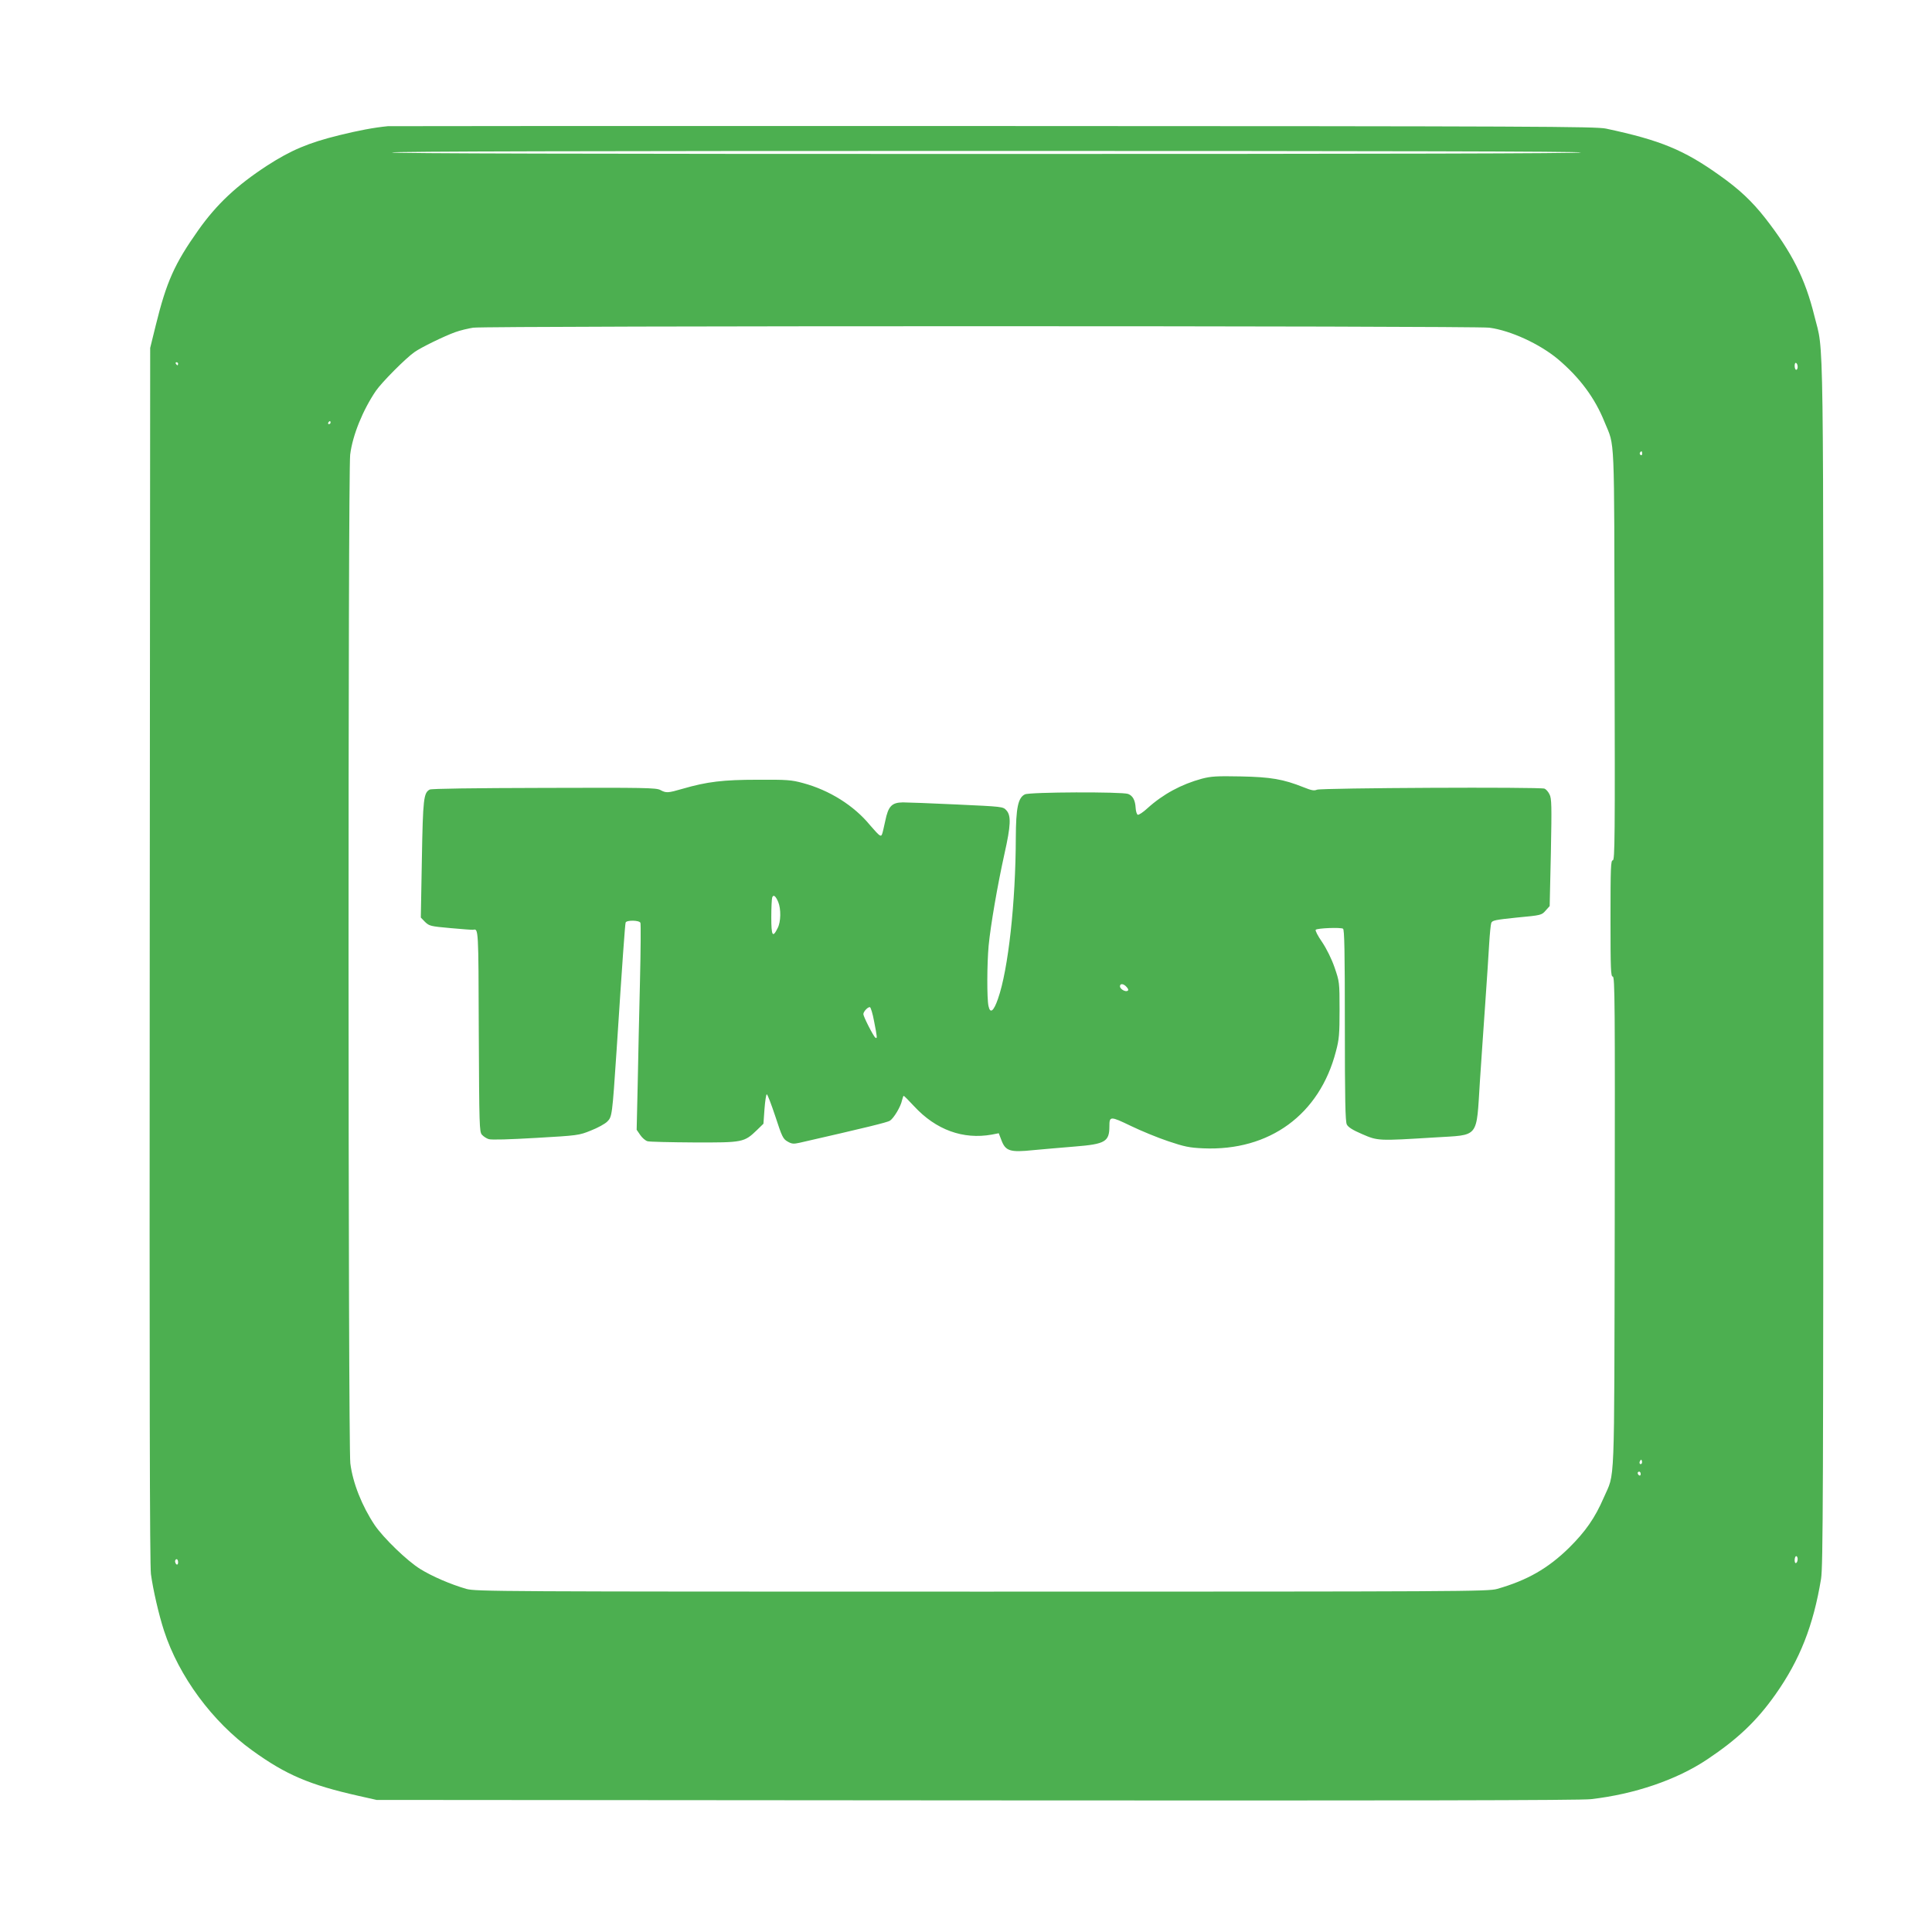
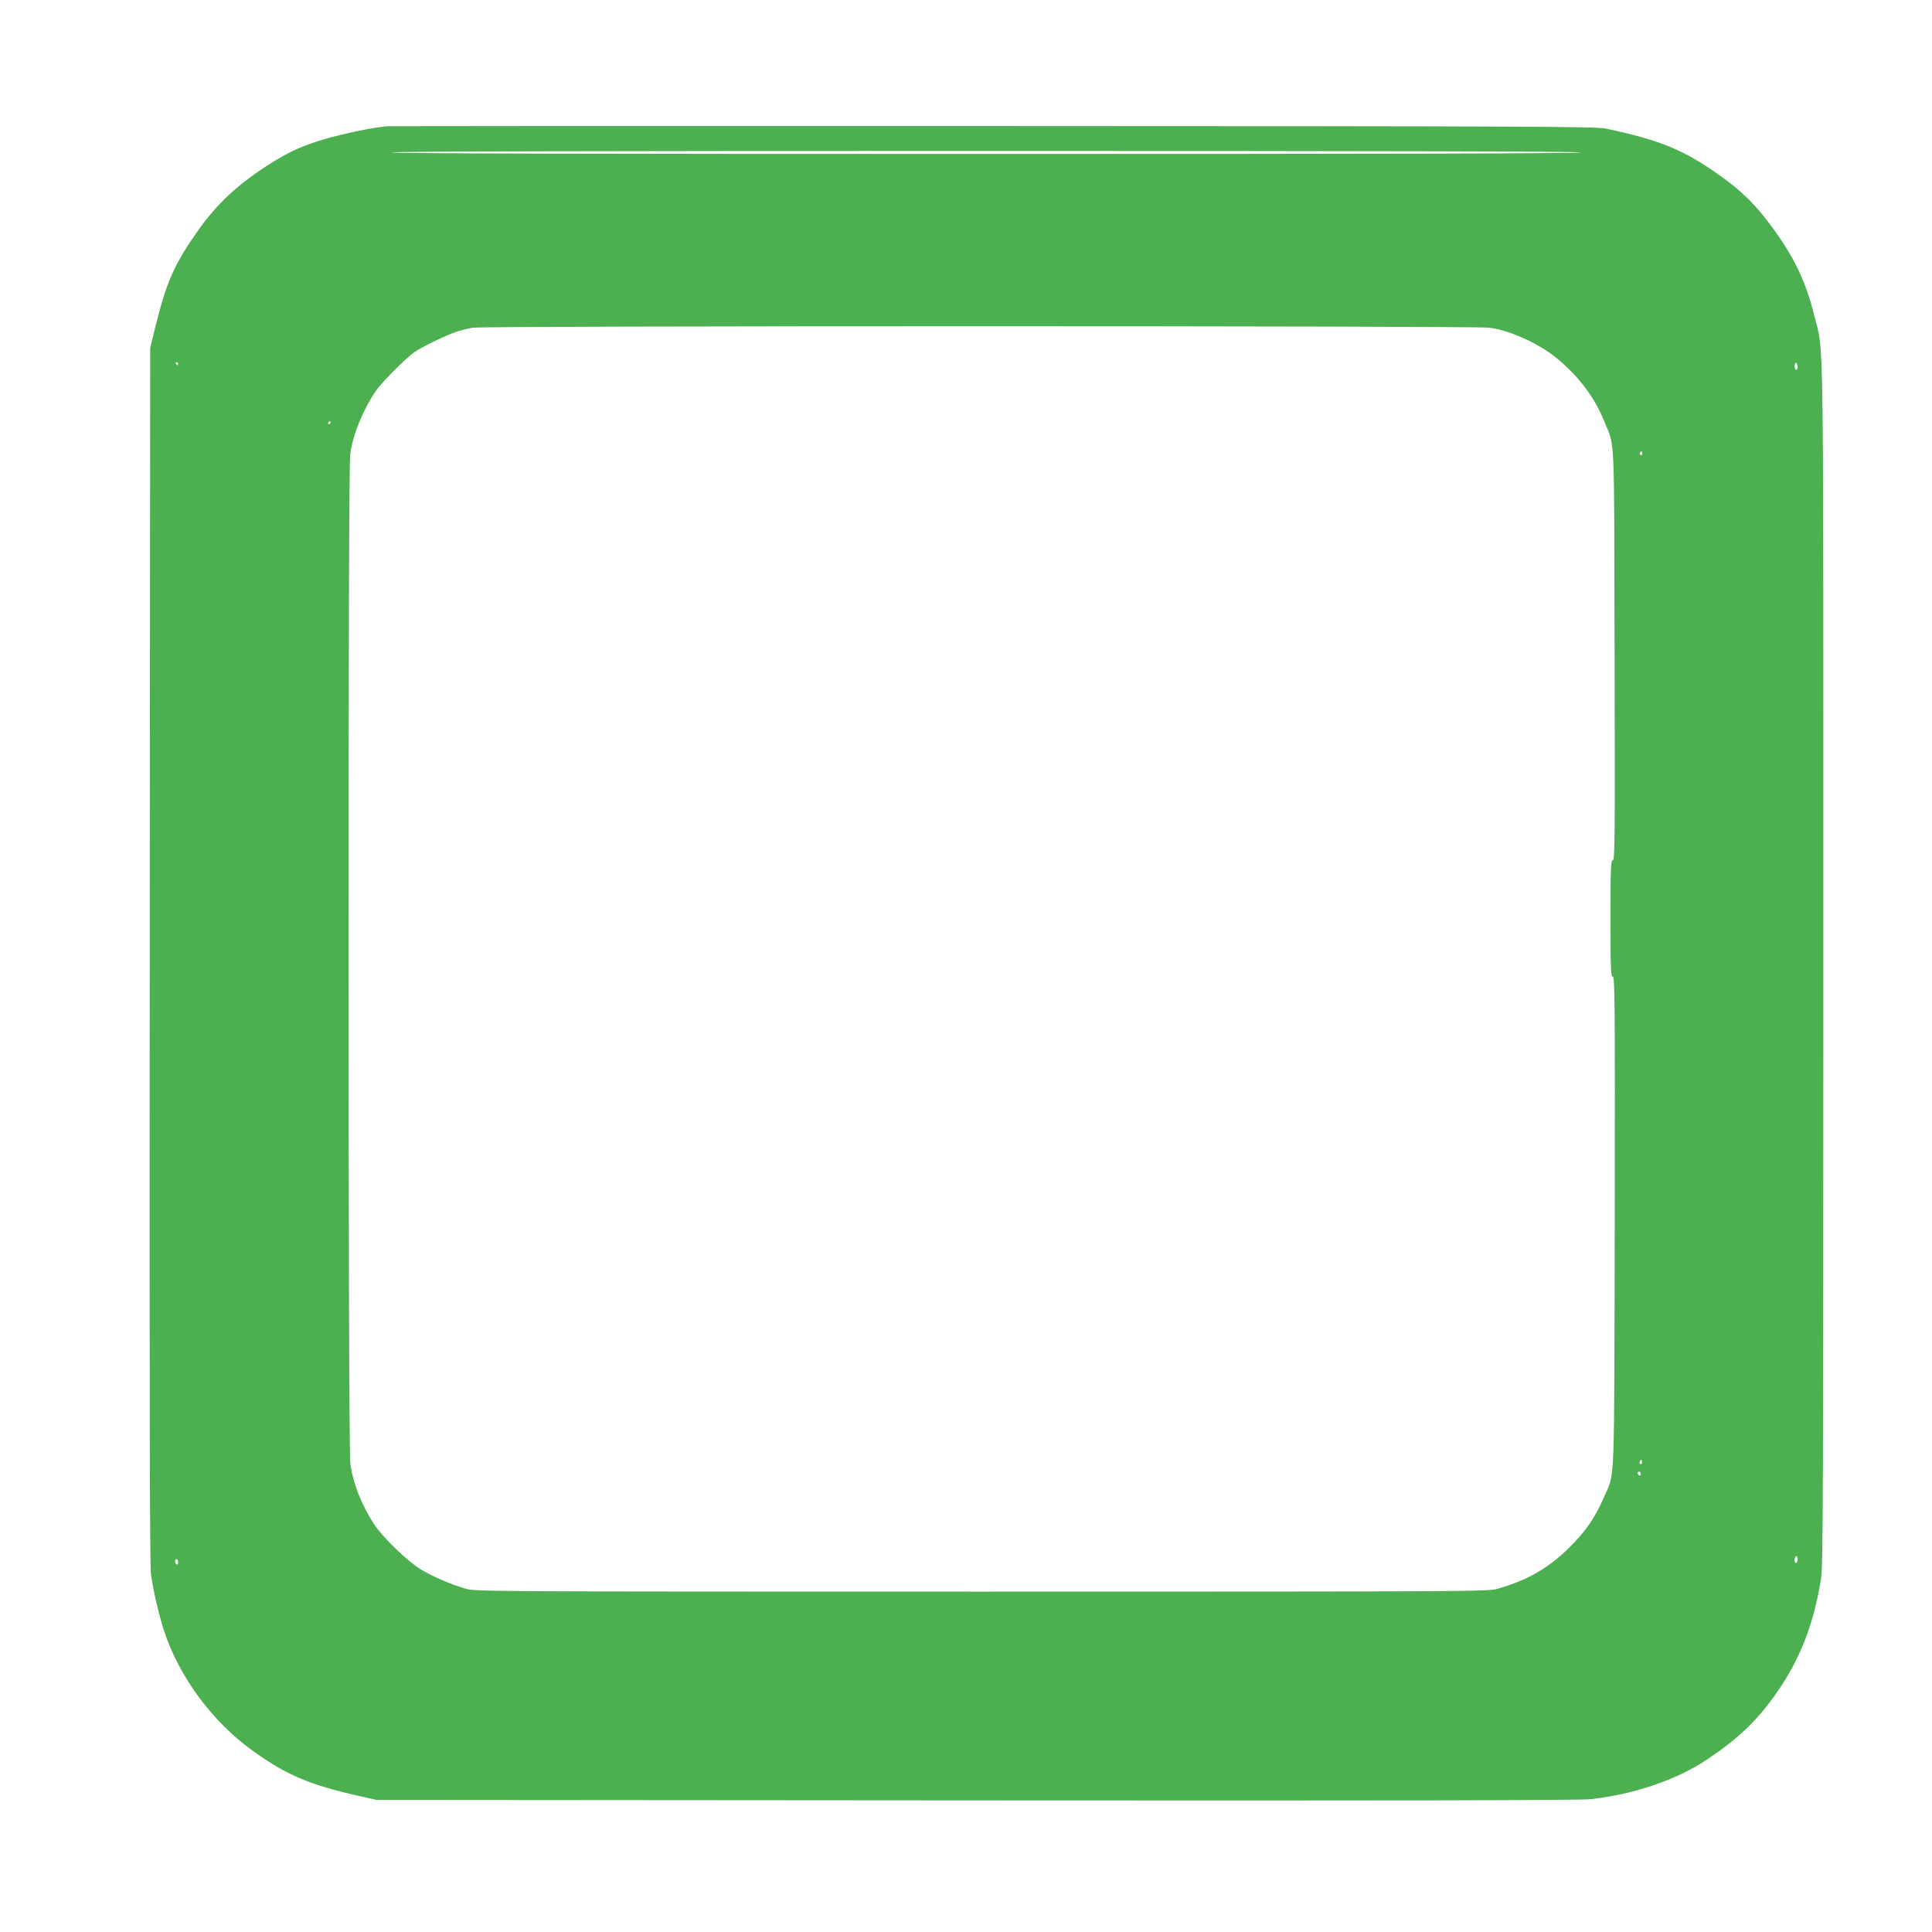
<svg xmlns="http://www.w3.org/2000/svg" version="1.0" width="1280pt" height="1280pt" viewBox="0 0 1280 1280" preserveAspectRatio="xMidYMid meet">
  <g transform="translate(0,1280) scale(0.1,-0.1)" fill="#4caf50" stroke="none">
    <path d="M2570 11964 c-93 -9 -197 -29 -323 -60 -203 -50 -319 -99 -477 -201 -201 -131 -334 -255 -457 -429 -157 -222 -210 -341 -281 -629 l-37 -150 -3 -4020 c-2 -2867 0 -4044 8 -4104 14 -103 52 -269 87 -376 98 -301 320 -602 584 -792 224 -162 380 -228 704 -301 l120 -27 3975 -3 c2798 -2 4003 0 4070 8 289 33 568 128 770 263 202 135 328 254 453 431 161 228 251 456 302 766 13 84 15 541 15 4080 0 4367 5 4026 -59 4286 -61 248 -149 422 -326 649 -88 112 -172 191 -302 283 -237 169 -392 233 -753 310 -68 14 -448 16 -4055 17 -2189 1 -3996 0 -4015 -1z m7905 -174 c4 -7 -1312 -10 -3940 -10 -2628 0 -3944 3 -3940 10 4 7 1328 10 3940 10 2612 0 3936 -3 3940 -10z m-608 -1161 c142 -19 332 -107 453 -207 146 -123 247 -259 311 -419 69 -169 63 -41 66 -1540 3 -1217 2 -1363 -12 -1363 -13 0 -15 -46 -15 -385 0 -338 2 -385 15 -385 14 0 15 -175 13 -1627 -4 -1816 3 -1650 -73 -1826 -58 -134 -121 -224 -230 -332 -140 -137 -277 -215 -476 -272 -61 -17 -212 -18 -3414 -18 -3221 0 -3352 1 -3415 18 -104 30 -227 83 -306 132 -87 54 -243 205 -301 290 -85 127 -146 281 -162 410 -15 123 -16 6564 -1 6683 16 129 84 295 170 422 39 57 200 219 257 258 44 31 196 105 268 131 33 12 87 25 120 30 93 13 6636 13 6732 0z m-8687 -239 c0 -5 -2 -10 -4 -10 -3 0 -8 5 -11 10 -3 6 -1 10 4 10 6 0 11 -4 11 -10z m10730 -21 c0 -10 -4 -19 -10 -19 -5 0 -10 12 -10 26 0 14 4 23 10 19 6 -3 10 -15 10 -26z m-9720 -369 c0 -5 -5 -10 -11 -10 -5 0 -7 5 -4 10 3 6 8 10 11 10 2 0 4 -4 4 -10z m8690 -206 c0 -8 -5 -12 -10 -9 -6 4 -8 11 -5 16 9 14 15 11 15 -7z m-4 -6691 c-10 -10 -19 5 -10 18 6 11 8 11 12 0 2 -7 1 -15 -2 -18z m-6 -69 c0 -8 -4 -12 -10 -9 -5 3 -10 10 -10 16 0 5 5 9 10 9 6 0 10 -7 10 -16z m1040 -563 c0 -11 -4 -23 -10 -26 -6 -4 -10 5 -10 19 0 14 5 26 10 26 6 0 10 -9 10 -19z m-10730 -22 c0 -11 -4 -17 -10 -14 -5 3 -10 13 -10 21 0 8 5 14 10 14 6 0 10 -9 10 -21z" />
-     <path d="M7963 7641 c-136 -37 -257 -102 -361 -196 -28 -26 -57 -45 -64 -43 -6 2 -13 23 -14 45 -3 52 -19 81 -50 93 -40 15 -653 13 -684 -3 -45 -22 -59 -89 -60 -287 -1 -428 -50 -874 -118 -1067 -29 -84 -52 -101 -63 -48 -11 49 -10 281 1 400 13 135 59 402 105 609 42 187 45 253 12 288 -22 24 -25 24 -327 38 -168 8 -329 14 -358 14 -74 -1 -97 -25 -117 -123 -22 -100 -22 -102 -37 -95 -7 3 -35 33 -63 66 -107 131 -270 233 -445 280 -77 21 -106 23 -300 22 -230 0 -336 -13 -498 -60 -97 -28 -108 -29 -147 -8 -27 15 -107 16 -769 14 -477 -1 -747 -5 -759 -11 -40 -22 -45 -58 -52 -461 l-7 -387 28 -29 c28 -27 36 -29 169 -41 77 -7 145 -12 150 -11 35 8 35 12 37 -669 3 -634 4 -670 21 -689 11 -12 31 -25 45 -29 16 -6 141 -2 312 8 280 16 286 17 365 49 44 17 93 44 108 59 32 32 33 37 62 471 39 603 56 836 60 848 6 17 91 16 98 -2 3 -8 2 -182 -3 -388 -5 -205 -12 -510 -15 -678 l-7 -305 24 -35 c13 -19 34 -37 48 -41 14 -4 153 -7 309 -8 323 -1 331 0 417 83 l42 41 7 98 c4 53 11 97 15 97 5 0 30 -66 57 -147 44 -135 51 -149 81 -166 28 -16 39 -17 80 -8 442 101 581 135 598 146 26 17 72 94 80 135 4 16 9 30 11 30 3 0 34 -31 69 -69 145 -157 325 -222 515 -188 l46 9 18 -47 c27 -71 57 -81 210 -65 66 6 190 17 277 24 200 16 228 32 228 134 0 68 6 68 141 3 68 -33 180 -79 249 -102 107 -36 140 -43 232 -47 439 -19 771 224 879 643 21 78 24 114 24 275 0 183 -1 186 -33 280 -20 58 -53 124 -83 169 -28 40 -47 77 -42 81 11 11 165 17 181 7 9 -6 12 -146 12 -640 0 -489 3 -638 13 -657 9 -18 39 -37 102 -64 104 -45 106 -45 478 -22 302 19 277 -13 302 376 9 129 24 359 35 510 11 151 22 329 26 395 4 66 10 129 14 140 6 17 25 21 170 36 161 15 164 16 190 46 l27 30 8 355 c6 313 5 358 -9 385 -8 17 -23 34 -33 38 -29 12 -1481 5 -1508 -7 -18 -8 -36 -5 -88 16 -135 54 -218 68 -417 72 -159 3 -195 1 -257 -15z m-2807 -817 c19 -46 18 -132 -4 -173 -33 -67 -42 -52 -42 72 0 64 3 122 6 131 8 22 23 10 40 -30z m2308 -563 c11 -12 14 -21 7 -25 -15 -10 -51 12 -51 29 0 21 24 19 44 -4z m-1673 -227 c21 -107 22 -117 9 -109 -13 8 -80 140 -80 156 0 17 31 50 44 46 5 -2 18 -43 27 -93z" />
  </g>
</svg>